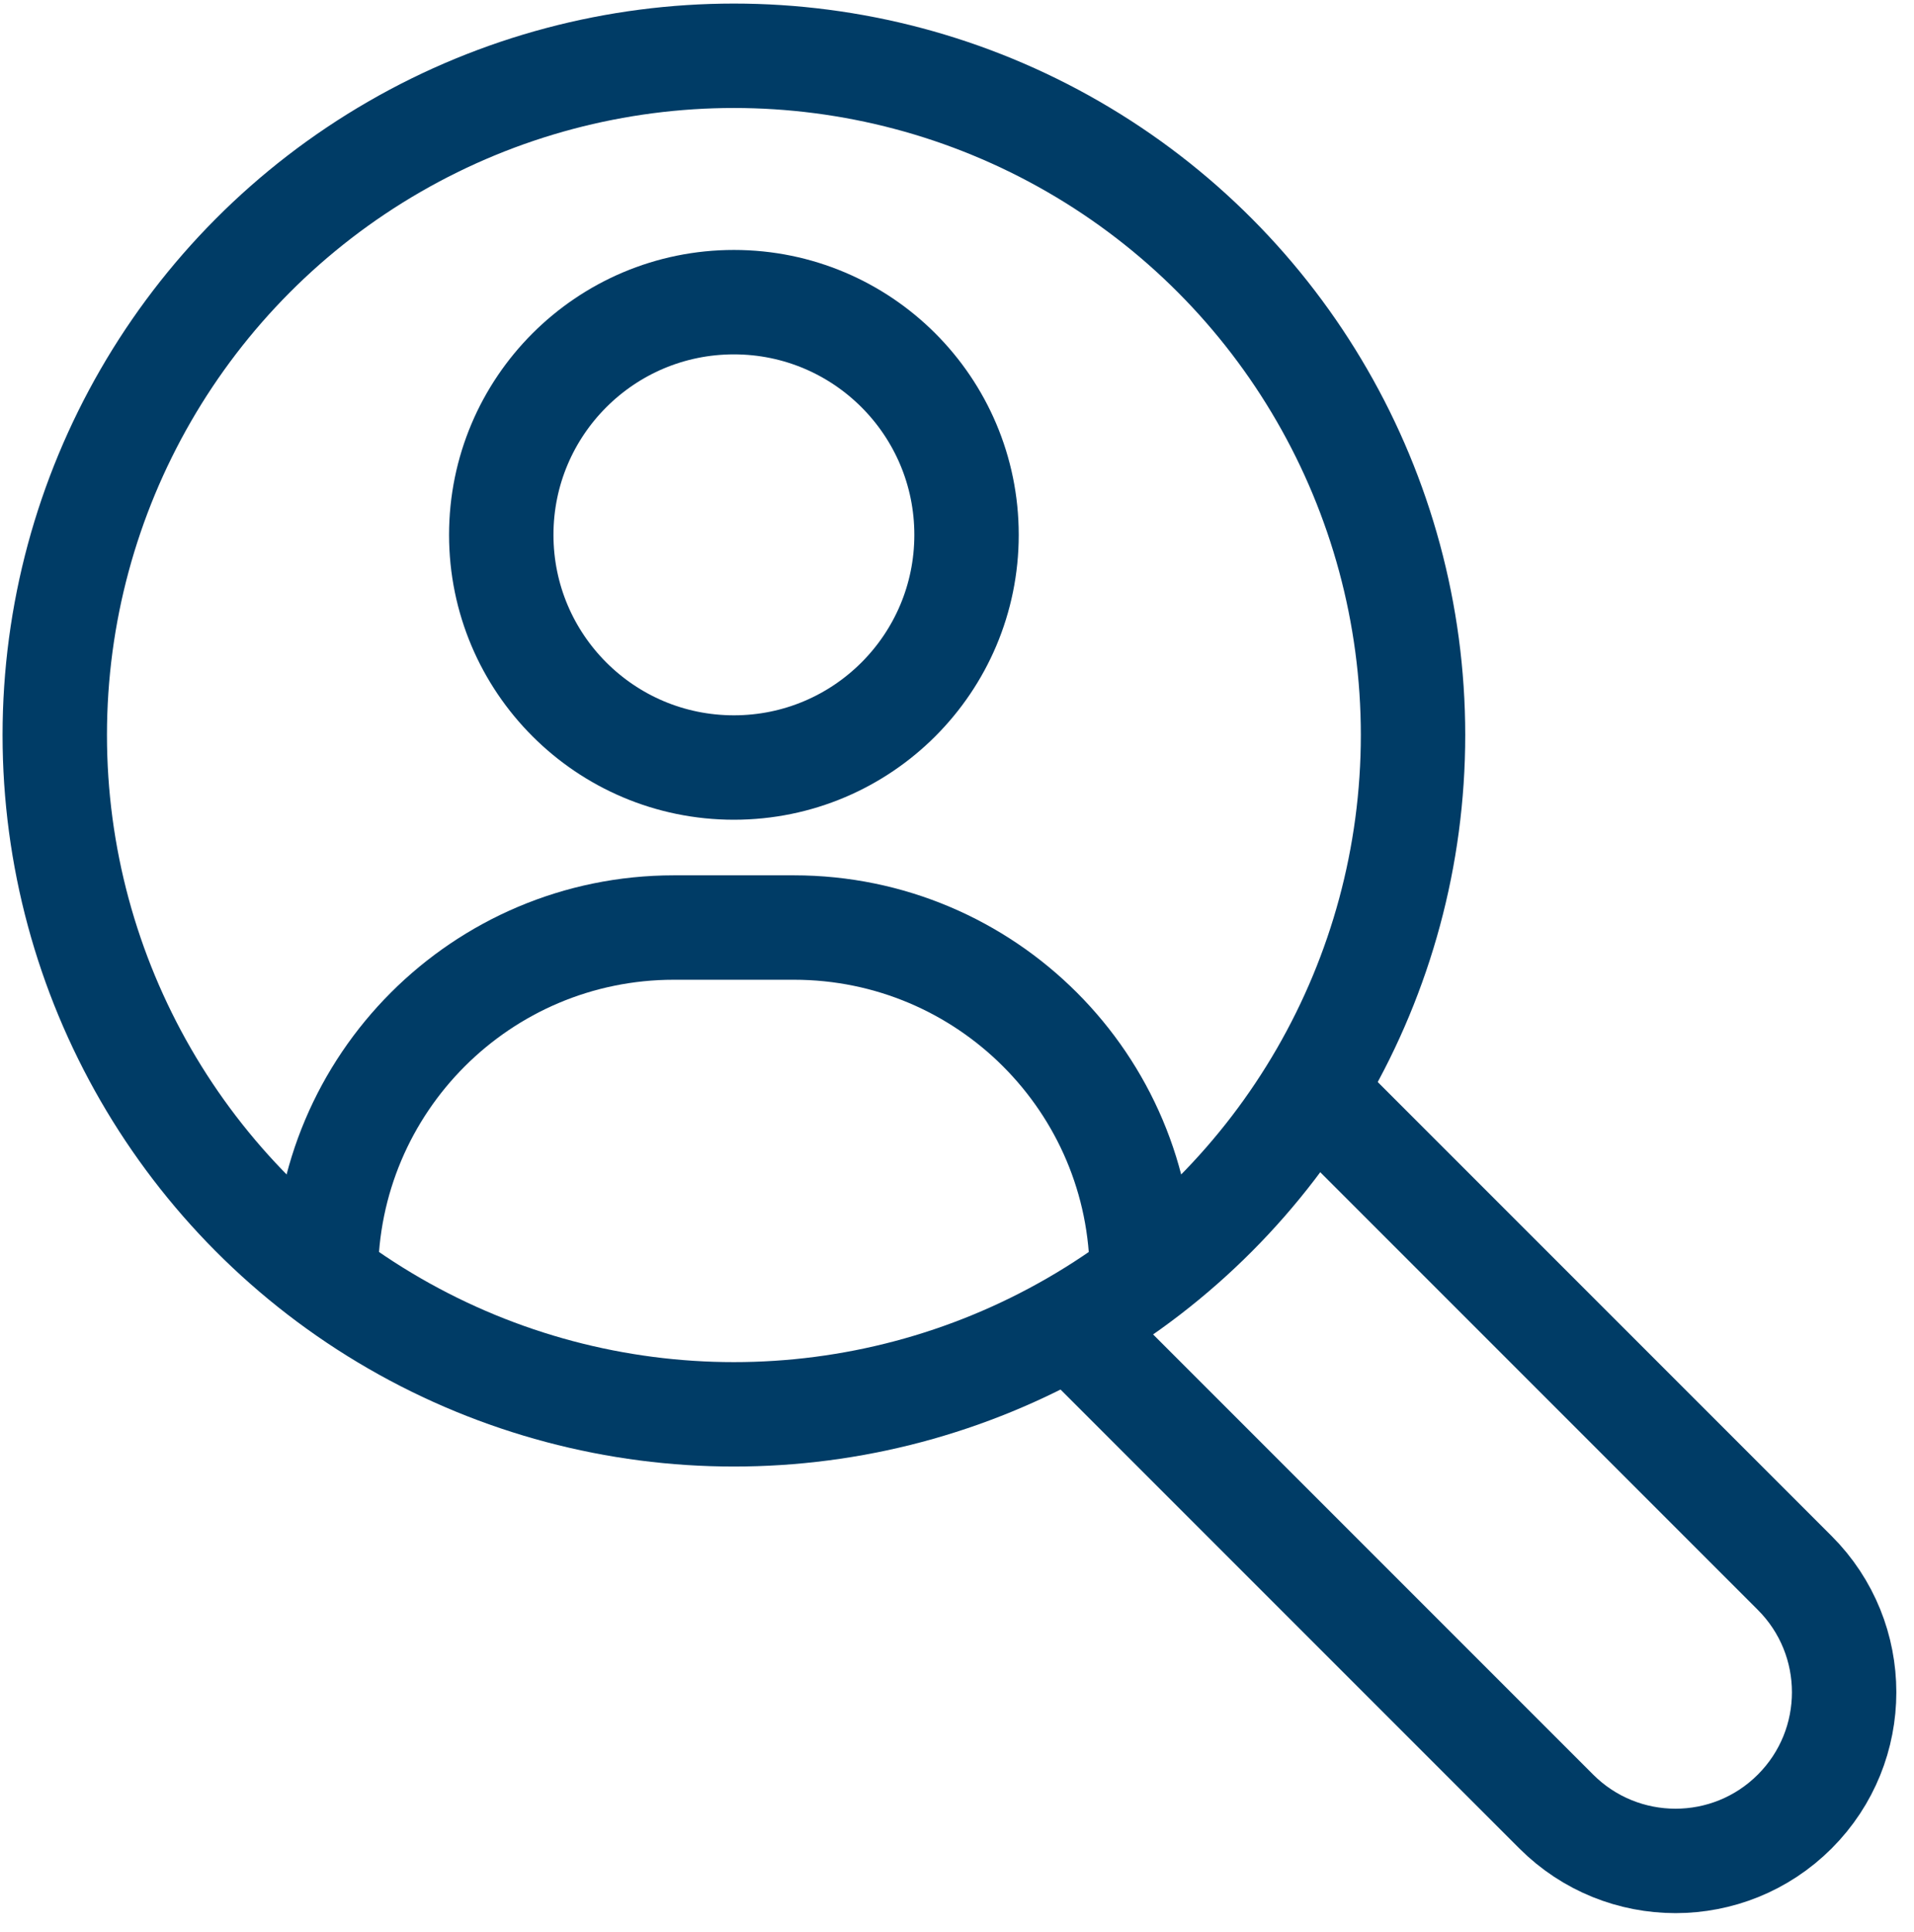
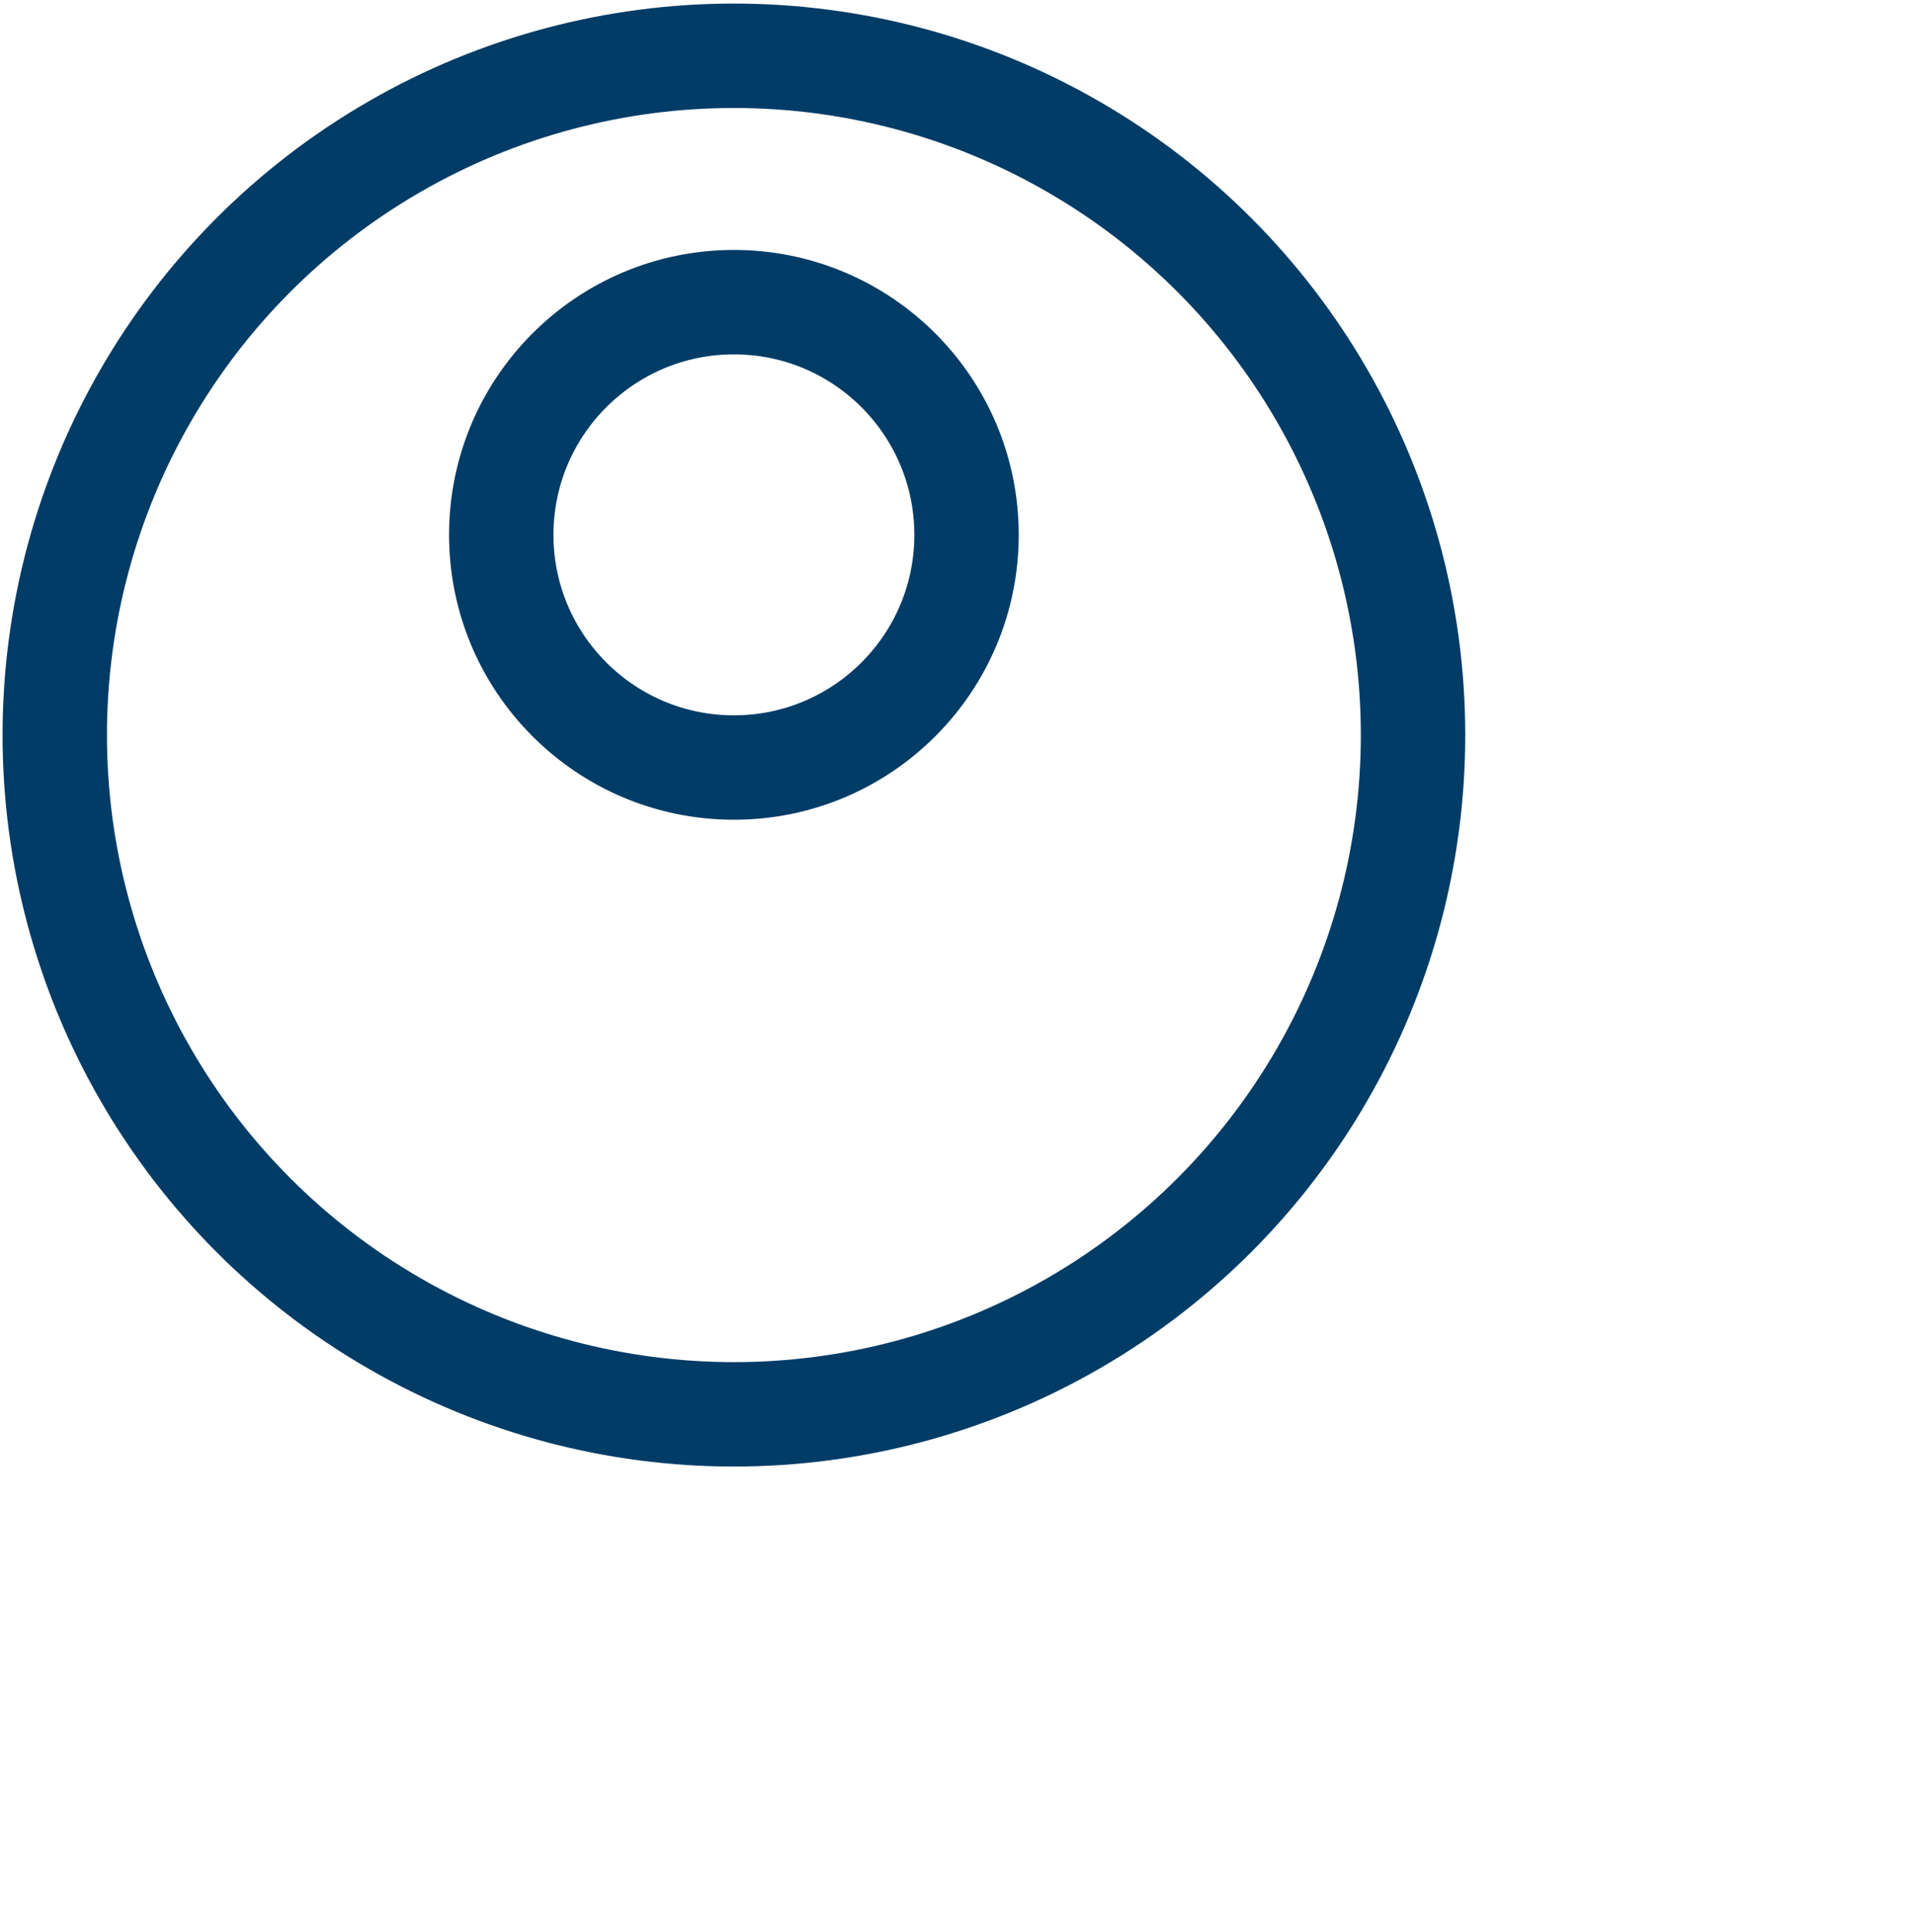
<svg xmlns="http://www.w3.org/2000/svg" width="110" height="111" fill="none">
  <circle cx="42.178" cy="42.236" r="39.031" stroke="#003C66" stroke-width="6" />
  <circle cx="42.178" cy="30.732" r="13.37" stroke="#003C66" stroke-width="6" />
-   <path stroke="#003C66" stroke-width="6" d="M18.729 74.533v-1.237c0-11.045 8.954-20 20-20h6.897c11.046 0 20 8.955 20 20v1.237M76.679 63.915l26.467 26.467c3.785 3.785 3.785 9.922 0 13.707-3.784 3.785-9.921 3.785-13.706 0L62.972 77.621" />
</svg>